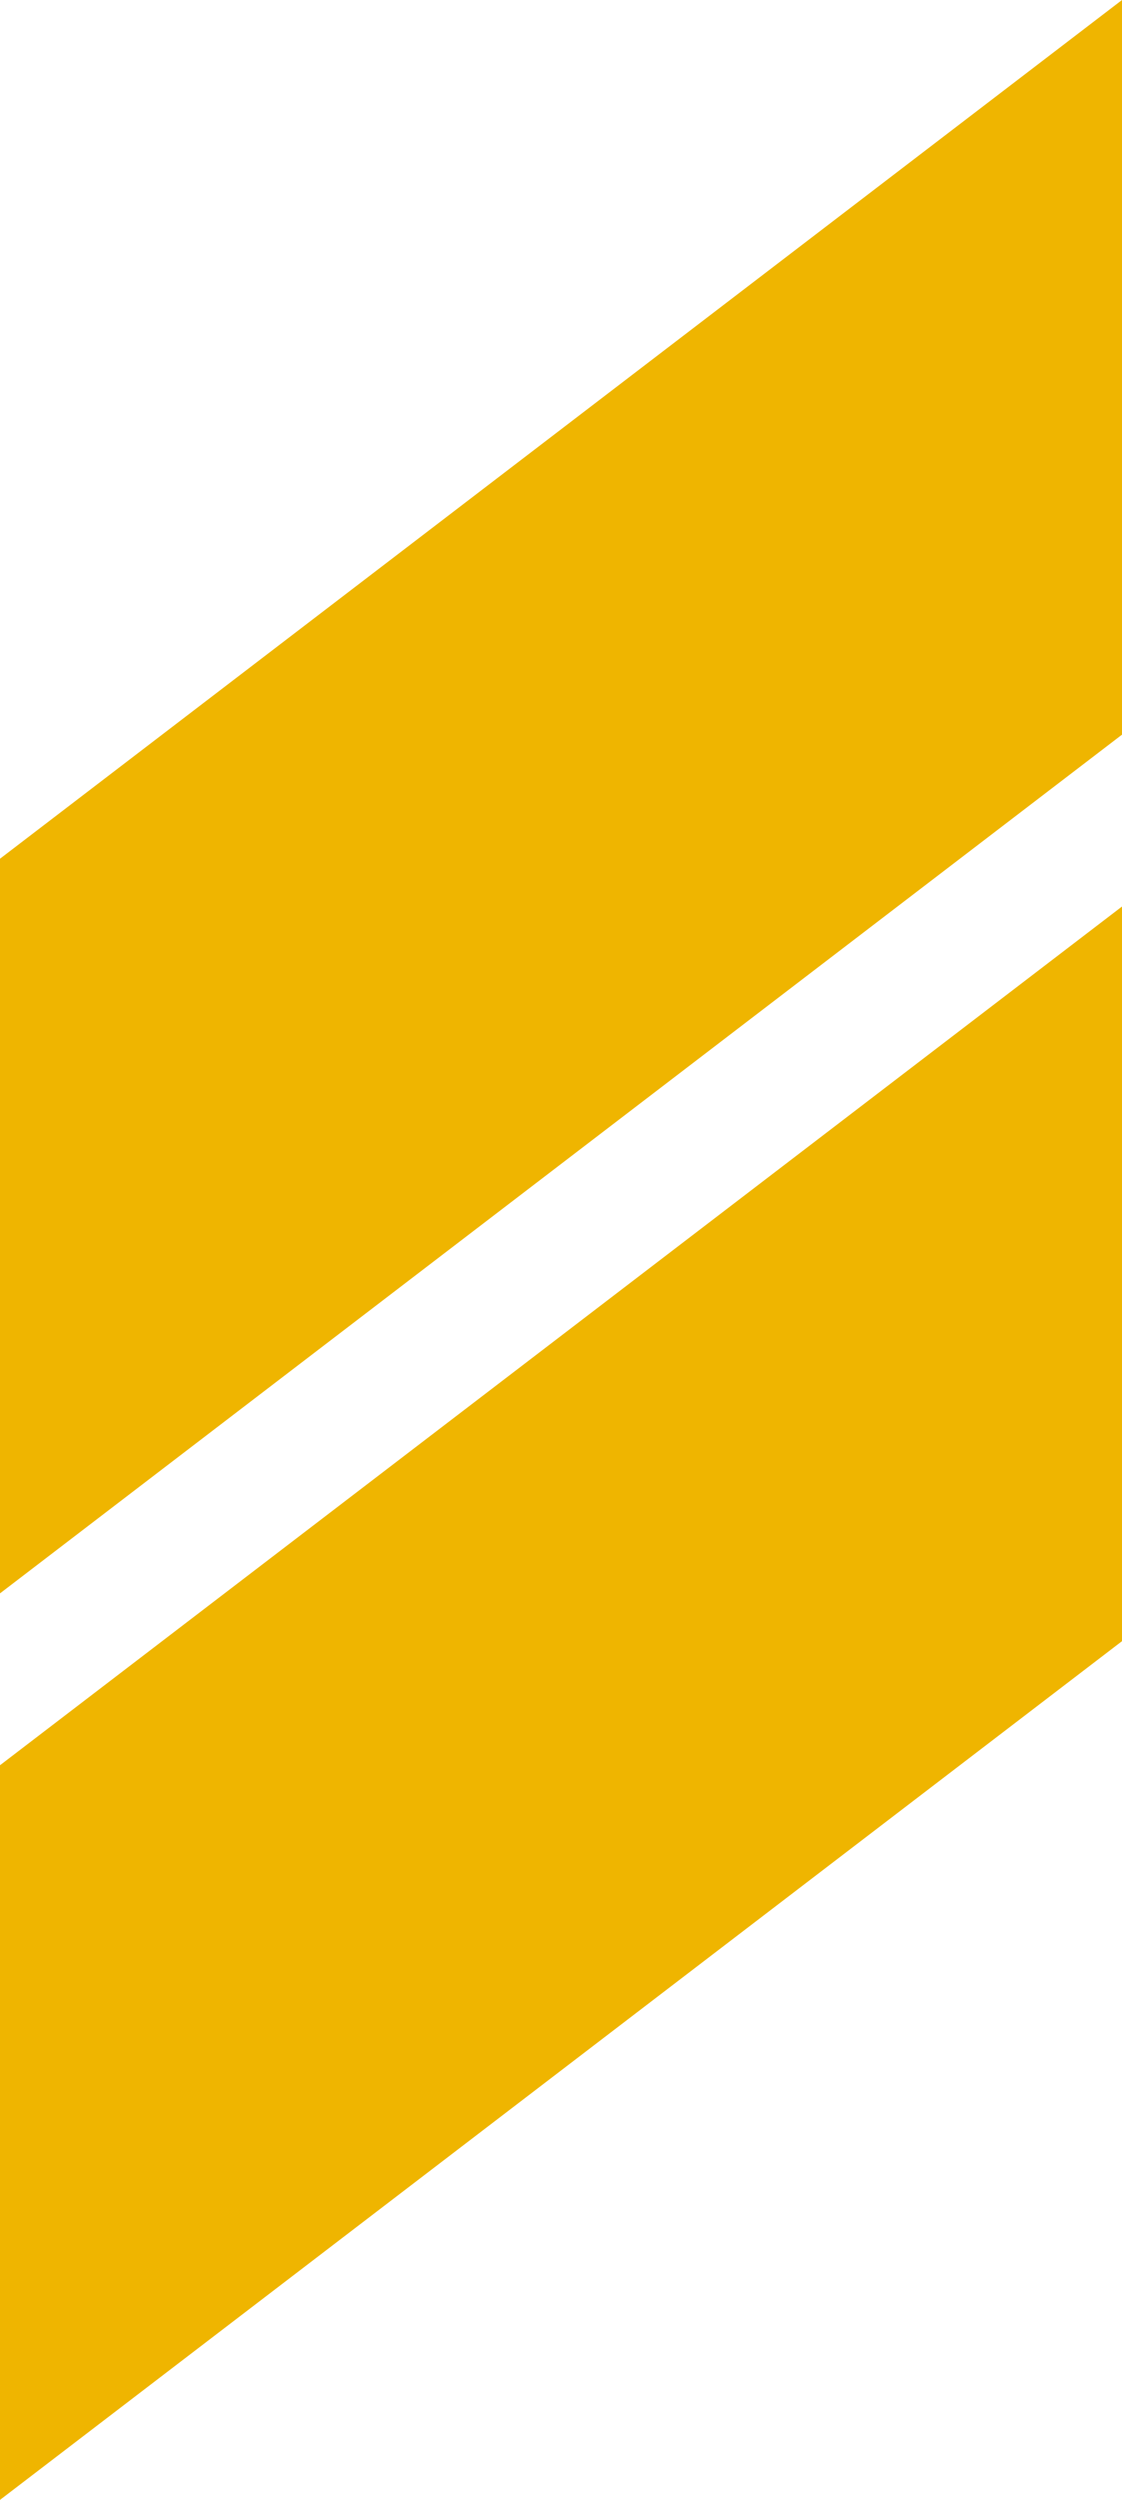
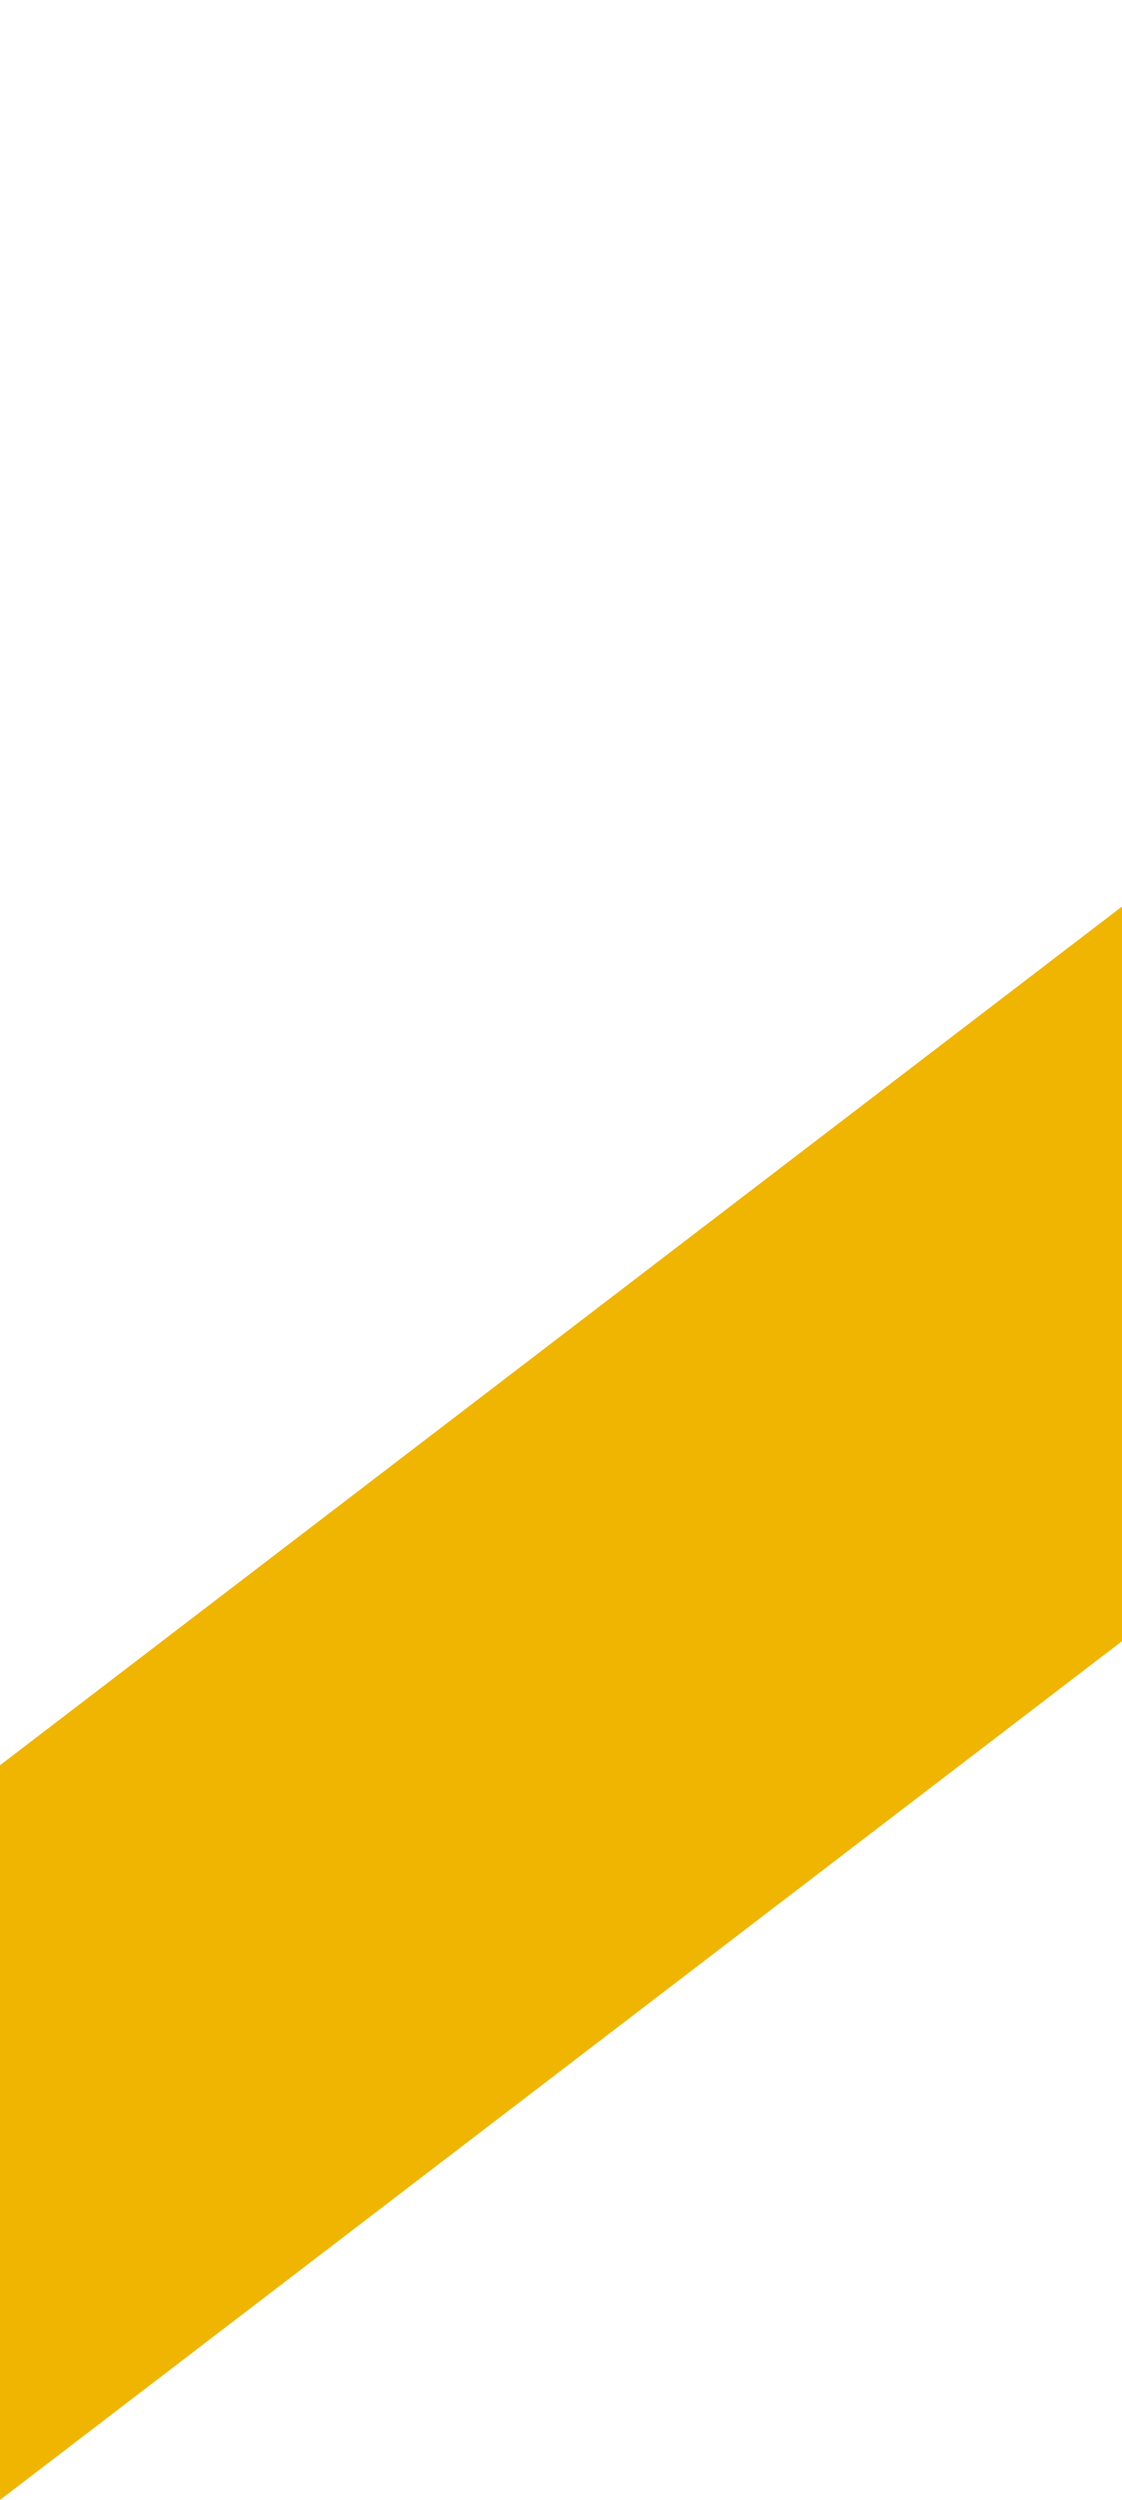
<svg xmlns="http://www.w3.org/2000/svg" width="322px" height="717px" viewBox="0 0 322 717" version="1.1">
  <title>Group 5</title>
  <g id="Page-1" stroke="none" stroke-width="1" fill="none" fill-rule="evenodd">
    <g id="Home-Finale" transform="translate(-1118, -202)" fill="#EFB500">
      <g id="Group-5" transform="translate(1118, 202)">
        <polygon id="Fill-3" points="0 506.294 0 717 322 470.706 322 260" />
-         <polygon id="Fill-4" points="0 246.294 0 457 322 210.706 322 0" />
      </g>
    </g>
  </g>
</svg>